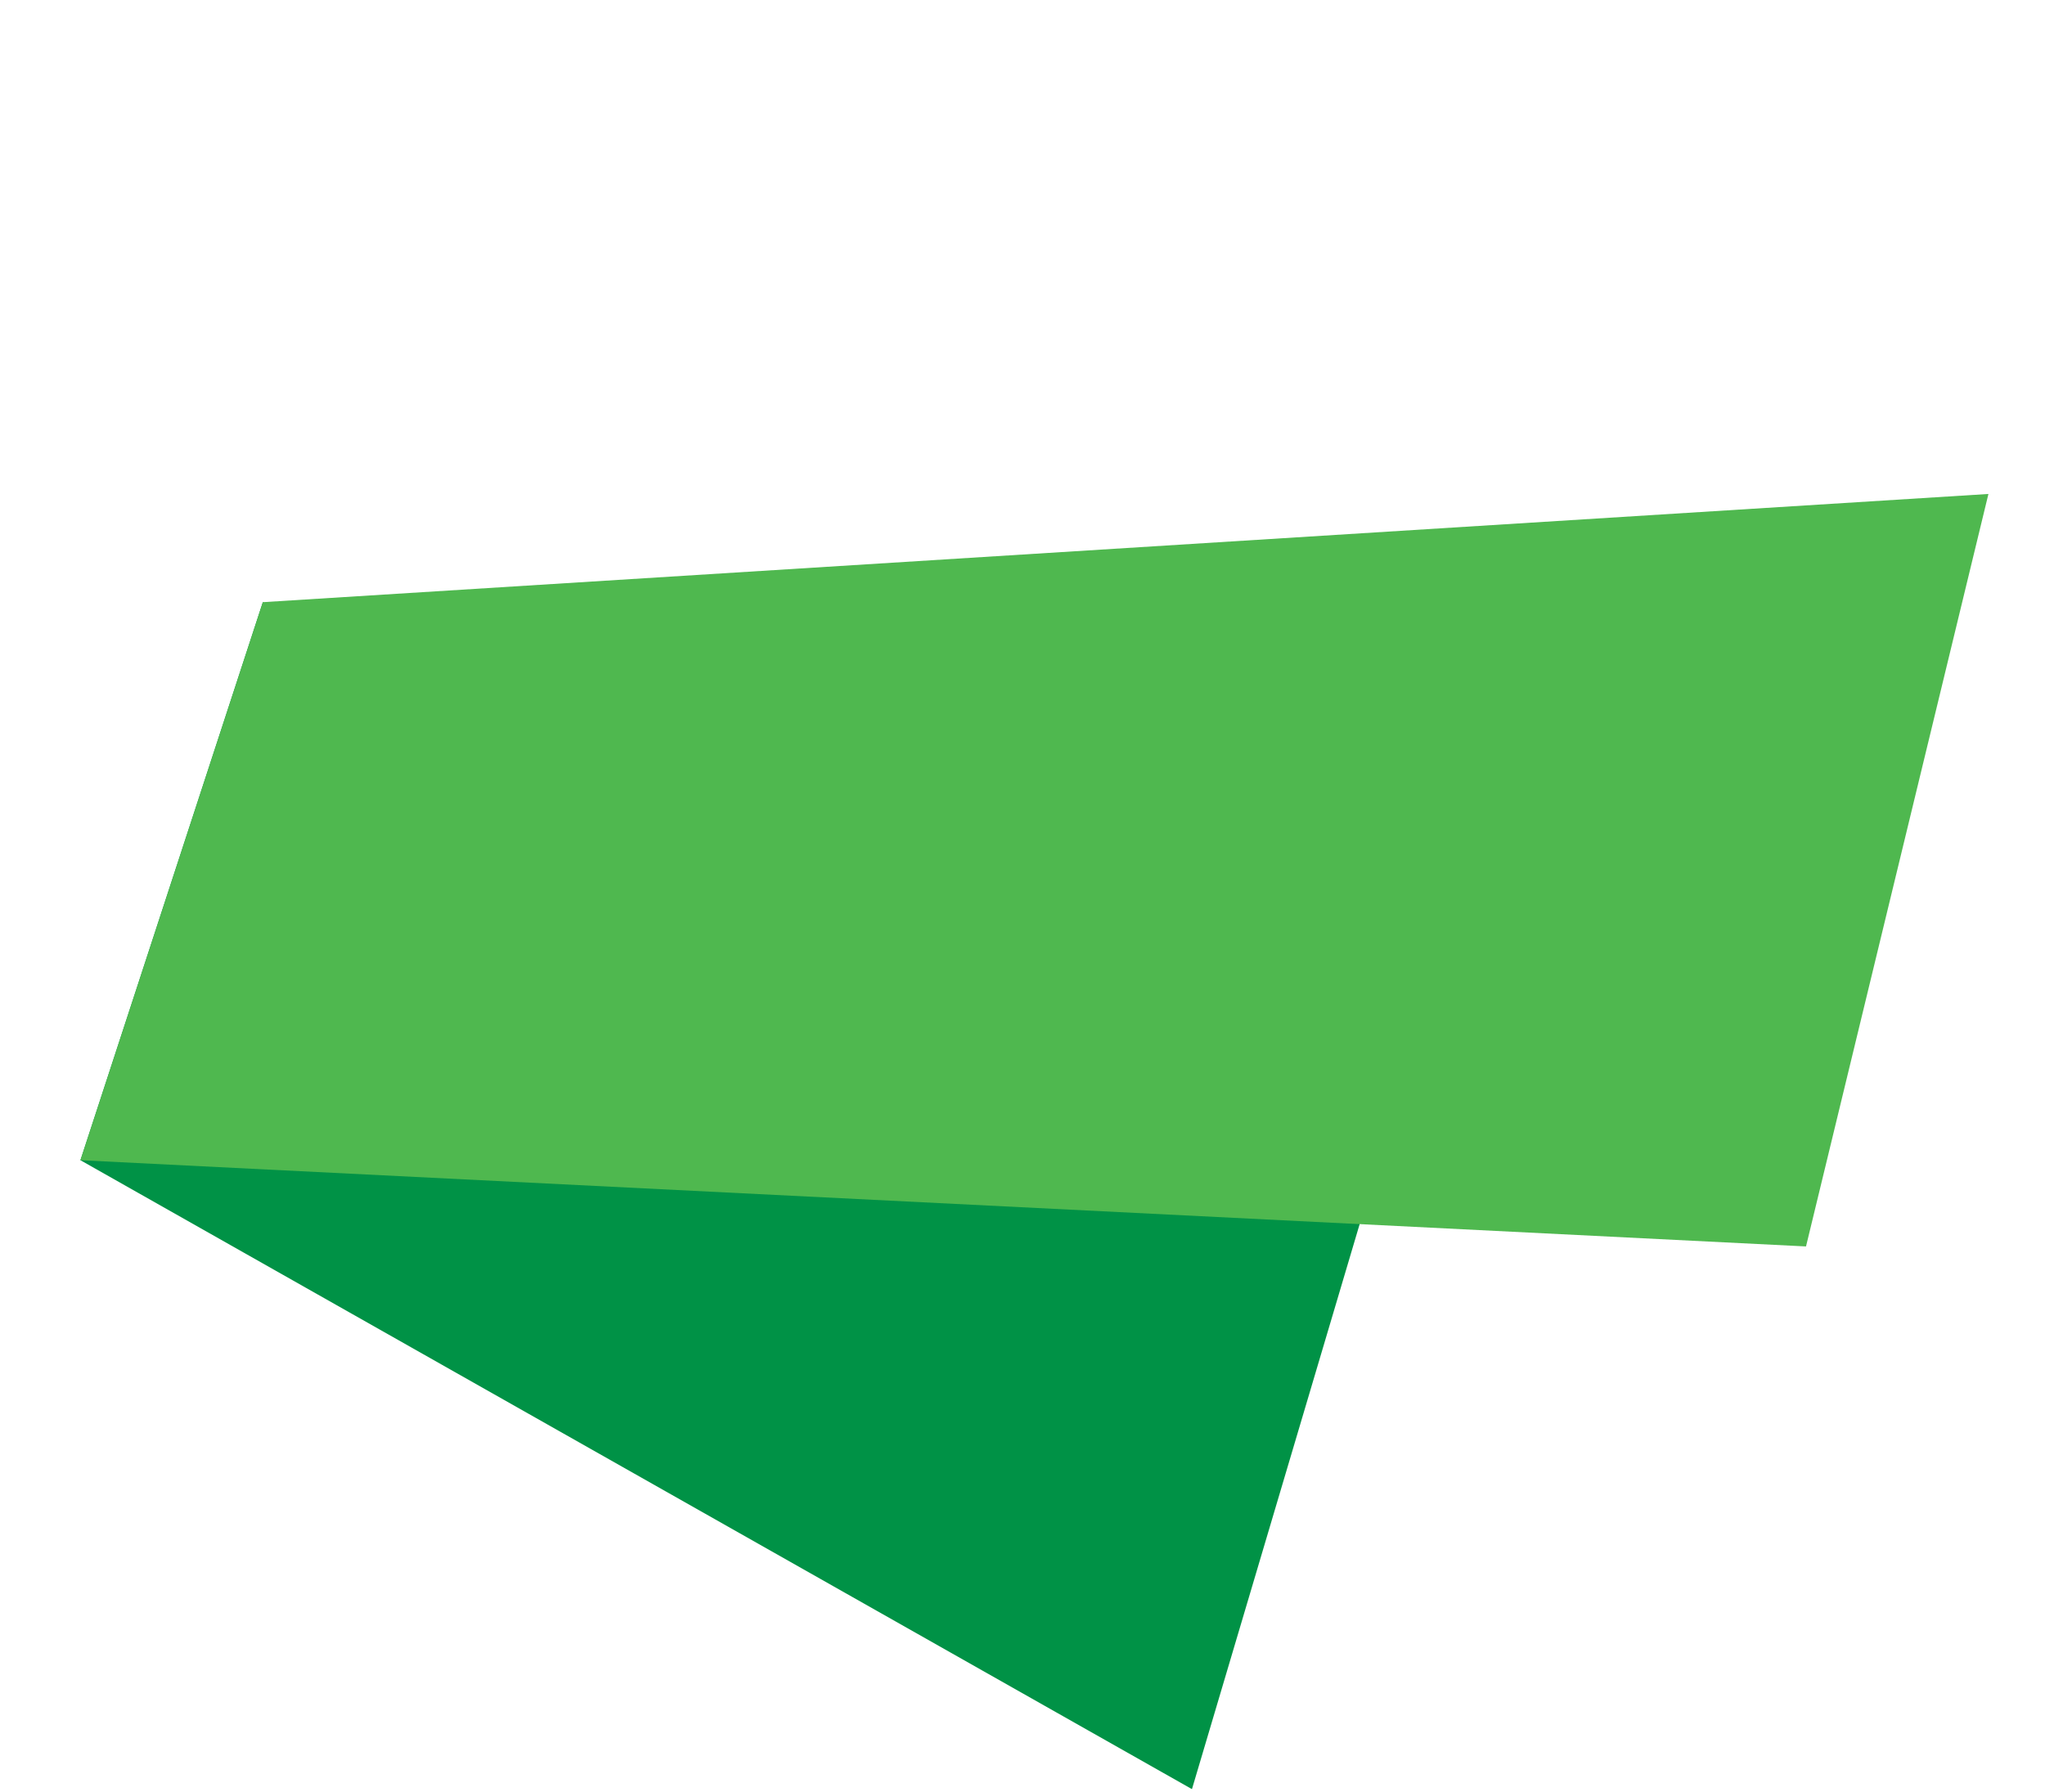
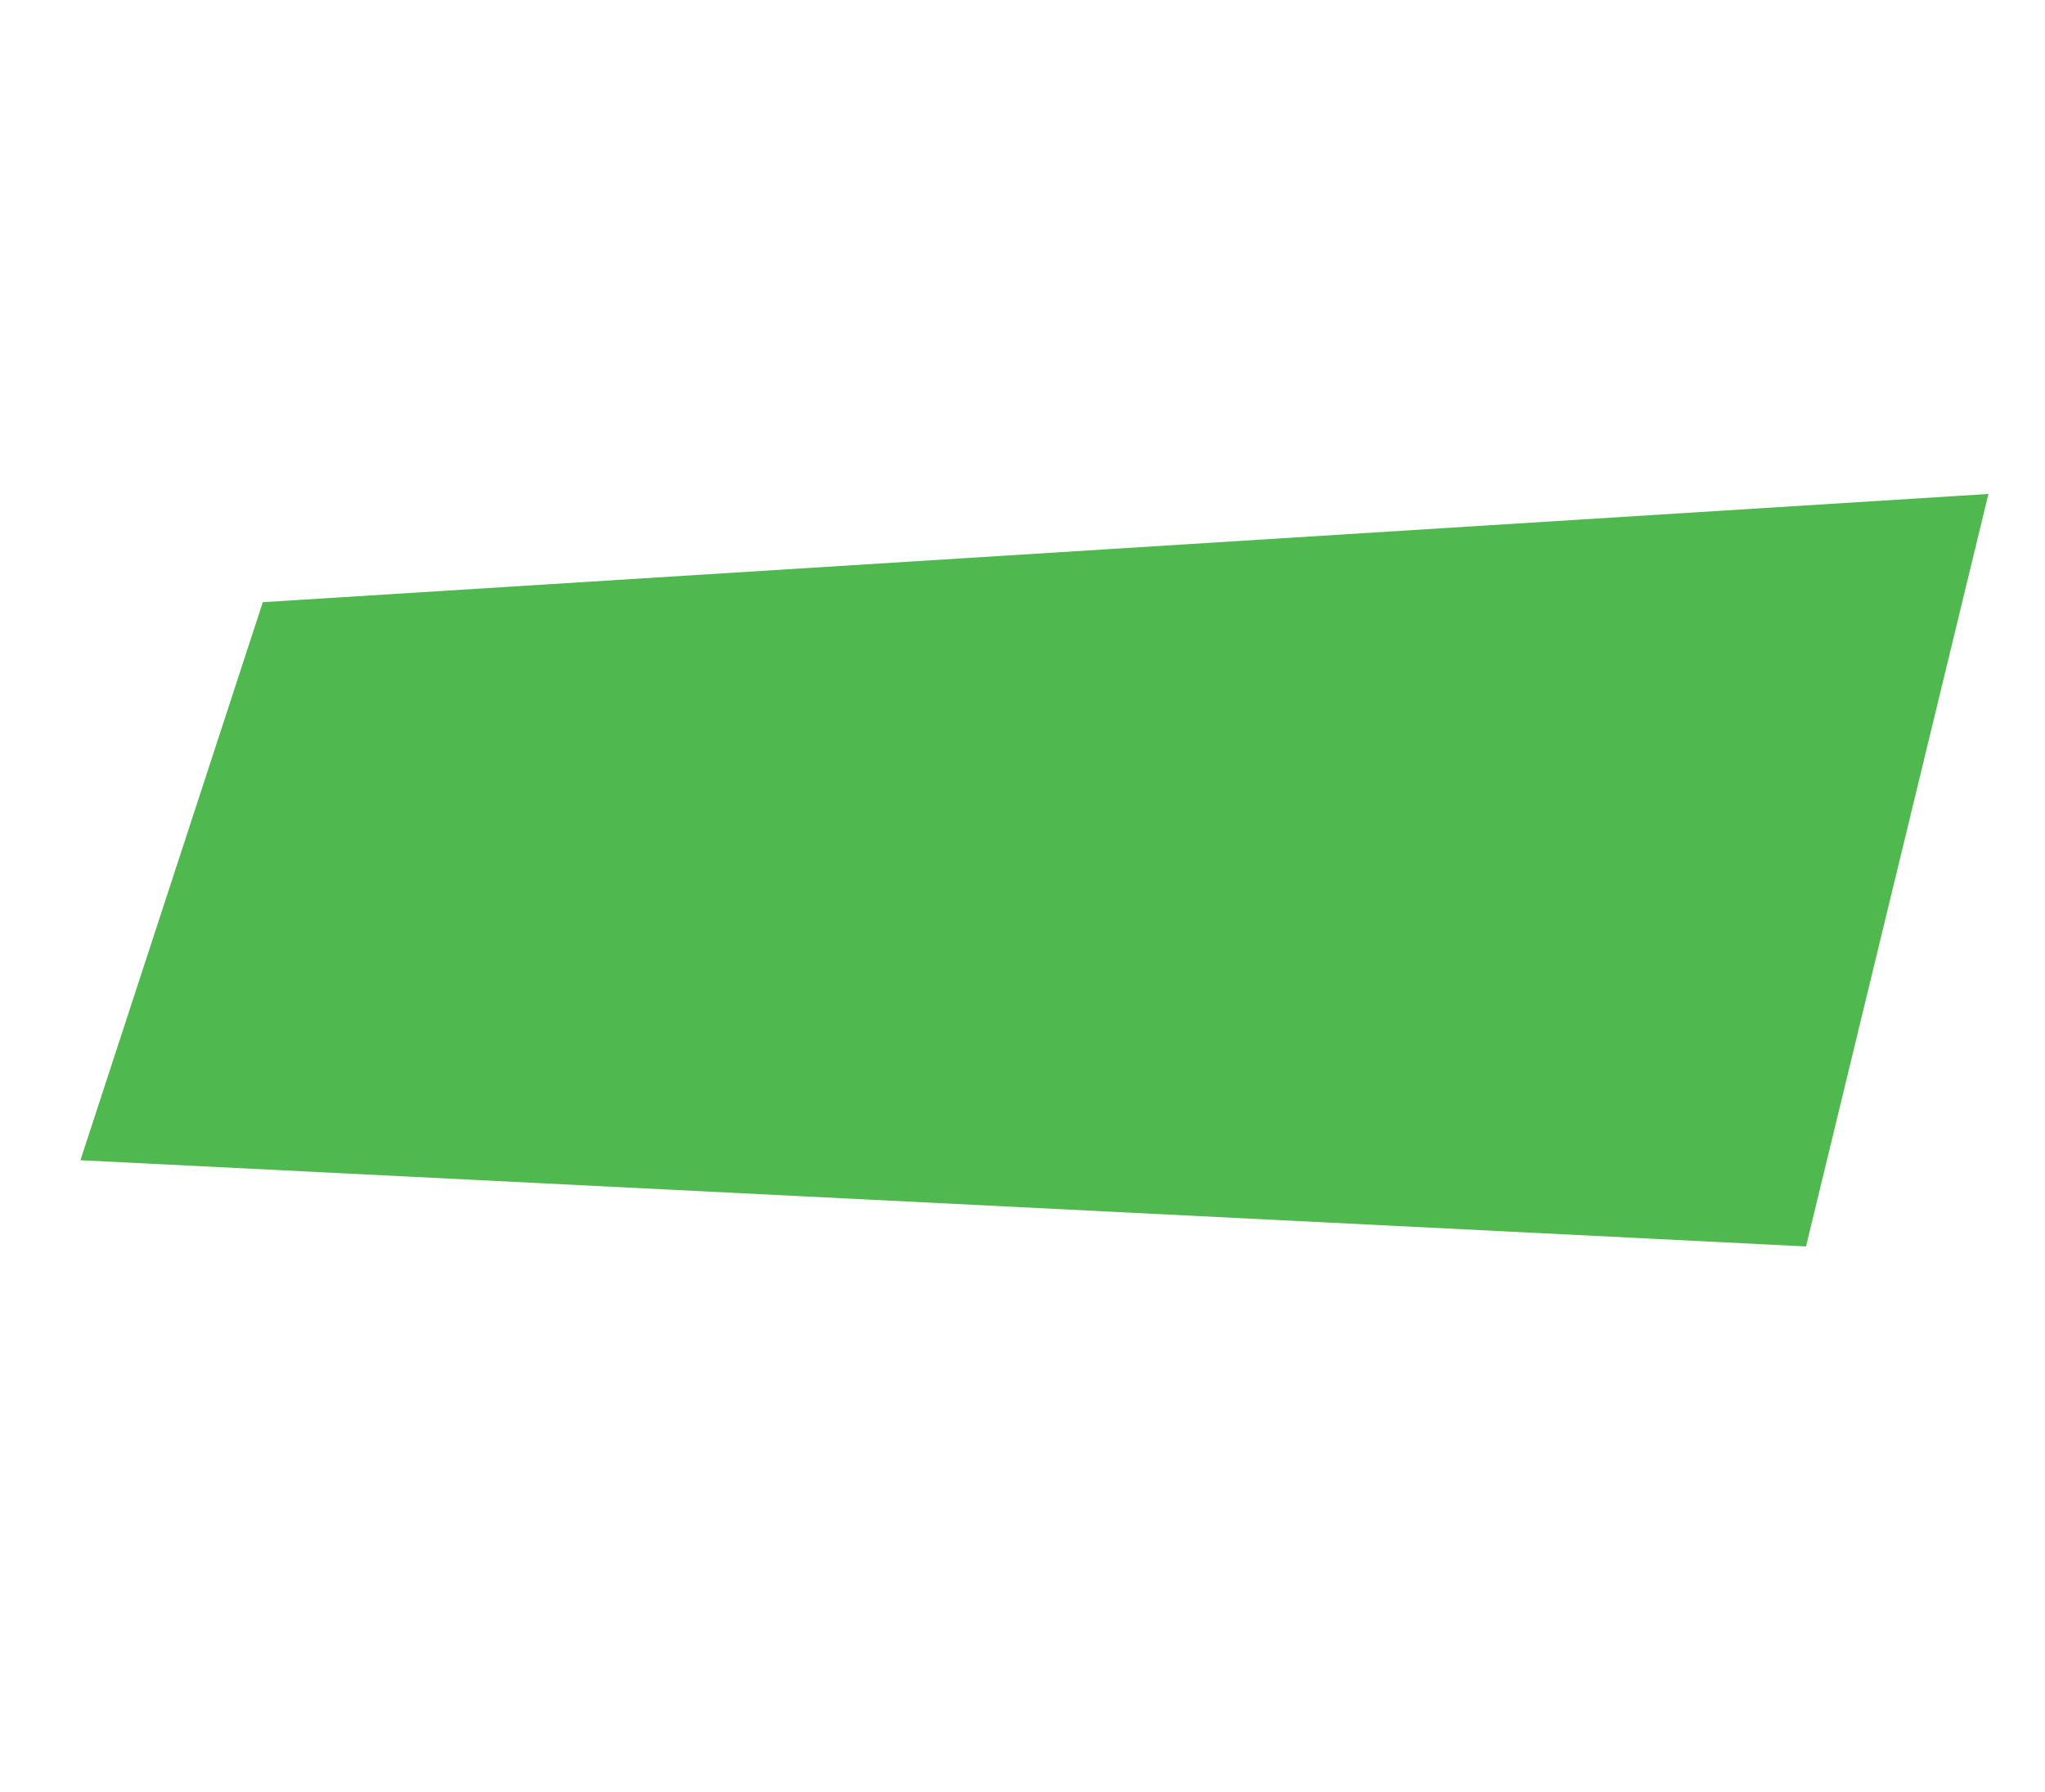
<svg xmlns="http://www.w3.org/2000/svg" width="356" height="312" viewBox="0 0 356 312" fill="none">
-   <path d="M207.5 311.5L14.001 202L45.754 104.843L244.001 188.5L207.5 311.5Z" fill="#009246" />
  <path d="M14.001 202L314.396 217.012L346.151 86.002L45.754 104.842L14.001 202Z" fill="#4FB84F" />
</svg>